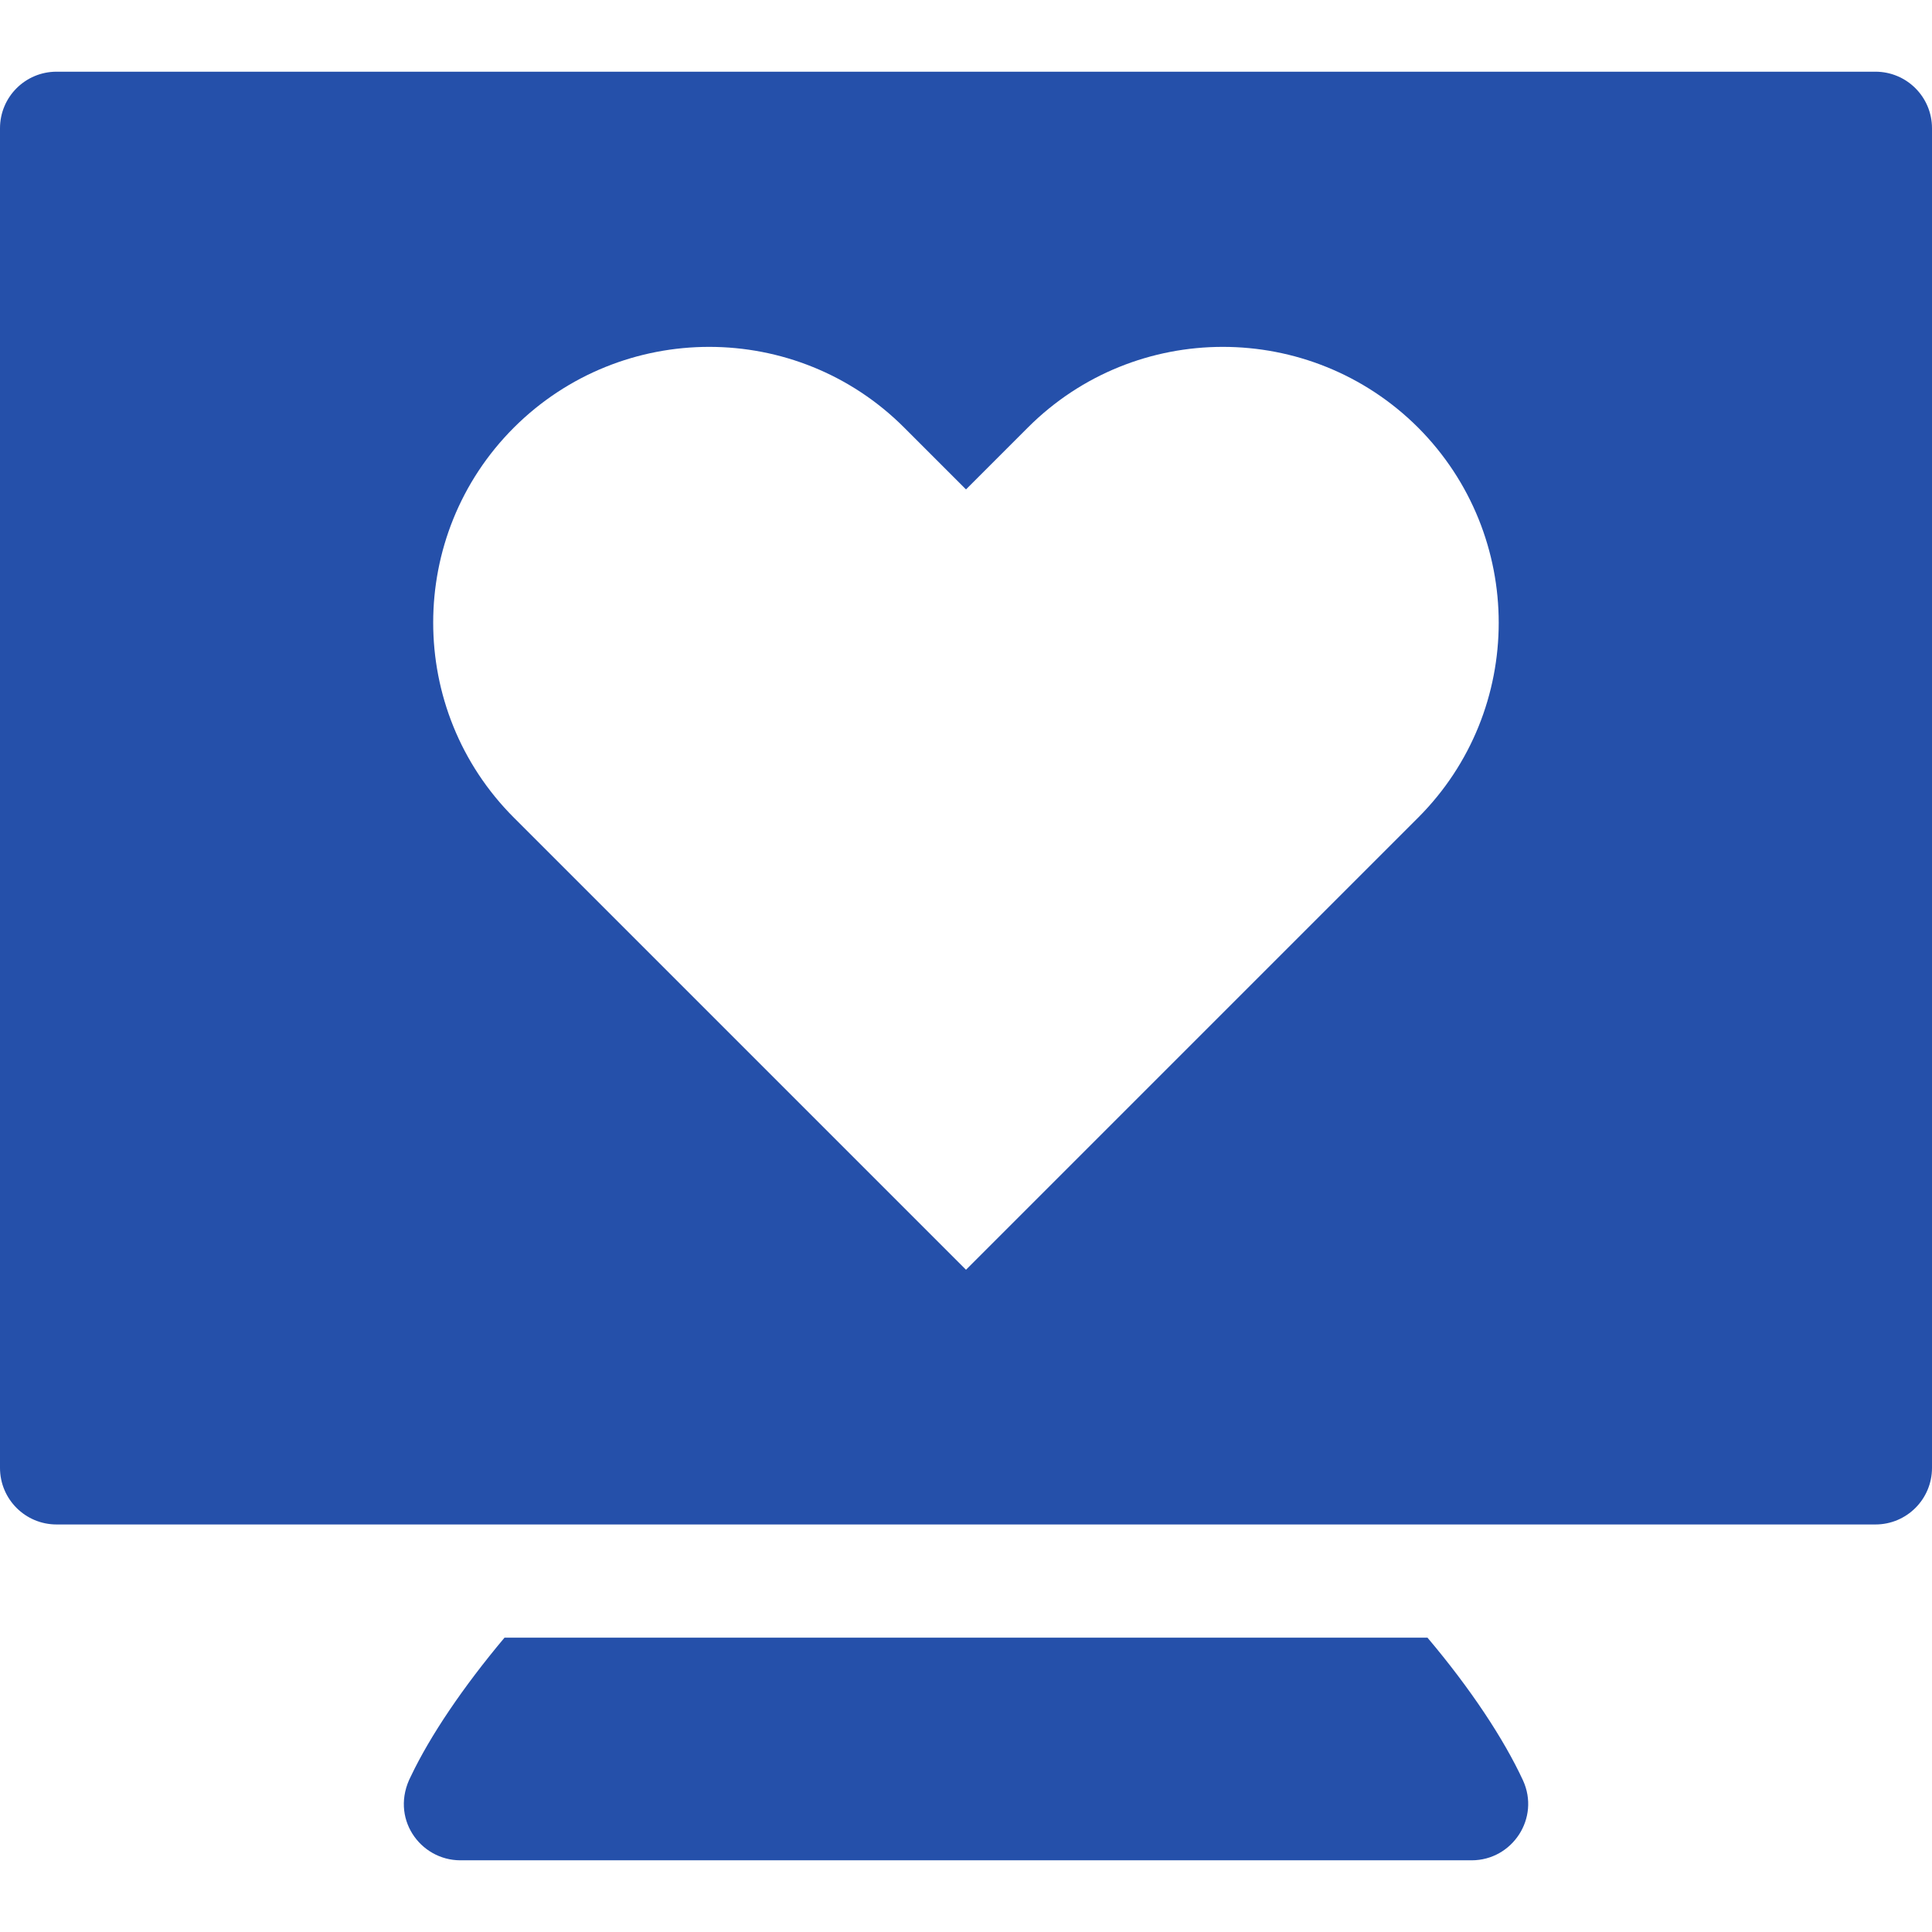
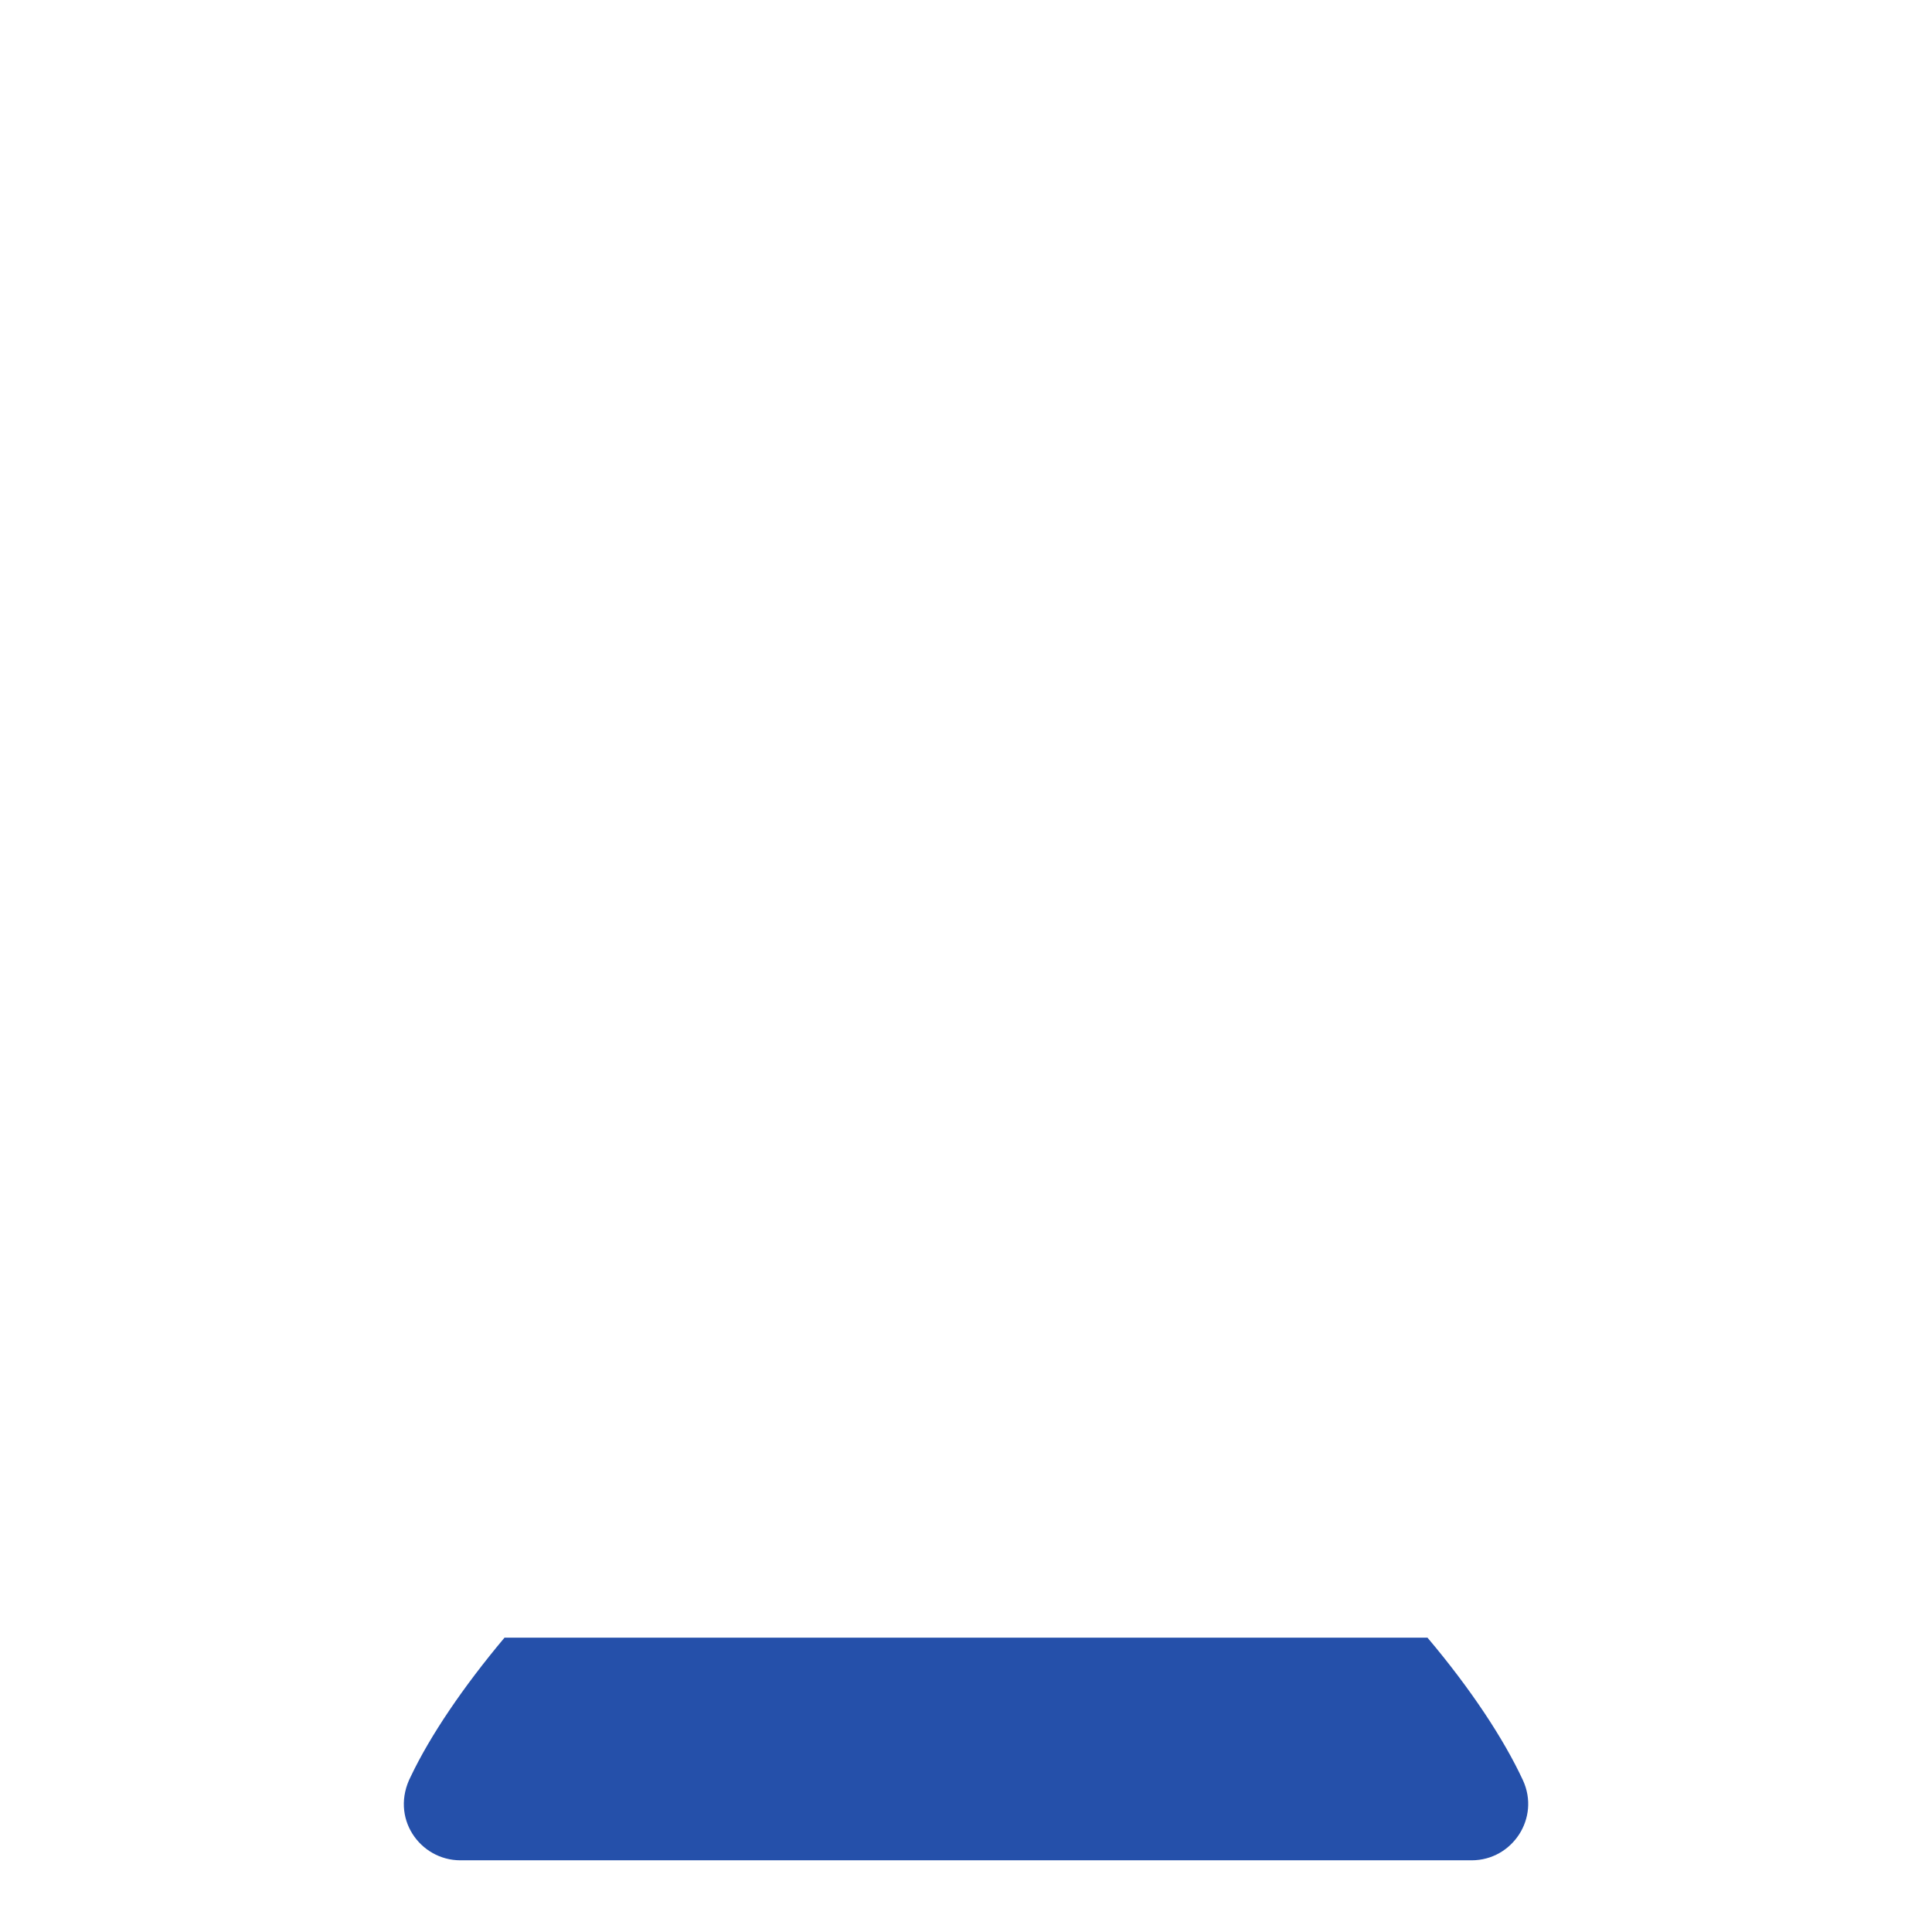
<svg xmlns="http://www.w3.org/2000/svg" version="1.1" id="Warstwa_1" x="0px" y="0px" viewBox="0 0 512 512" style="enable-background:new 0 0 512 512;" xml:space="preserve" width="300px" height="300px" preserveAspectRatio="none">
  <style type="text/css">
	.st0{fill-rule:evenodd;clip-rule:evenodd;fill:#2550AA;}
</style>
  <g>
    <path class="st0" d="M378.3,434H133.7c-11,13.1-19.7,26-24.8,36.7c-5.7,11,2.4,22.3,13.1,22.3l268,0c10.8,0,18.2-11.2,13.6-21.2   C398.5,460.8,389.7,447.5,378.3,434z" />
-     <path class="st0" d="M497,19H15C6.7,19,0,25.7,0,34v355c0,8.3,6.7,15,15,15h482c8.3,0,15-6.7,15-15V34C512,25.7,505.3,19,497,19z    M375.8,216.7l-16.4,16.4L256,336.5L152.6,233.1l-16.4-16.4c-14.3-14.3-21.4-33-21.4-51.7c0-18.7,7.1-37.4,21.4-51.7   c28.6-28.5,74.9-28.5,103.4,0l16.4,16.4l16.4-16.4c28.5-28.5,74.8-28.5,103.4,0C404.3,141.9,404.3,188.2,375.8,216.7z" />
  </g>
</svg>